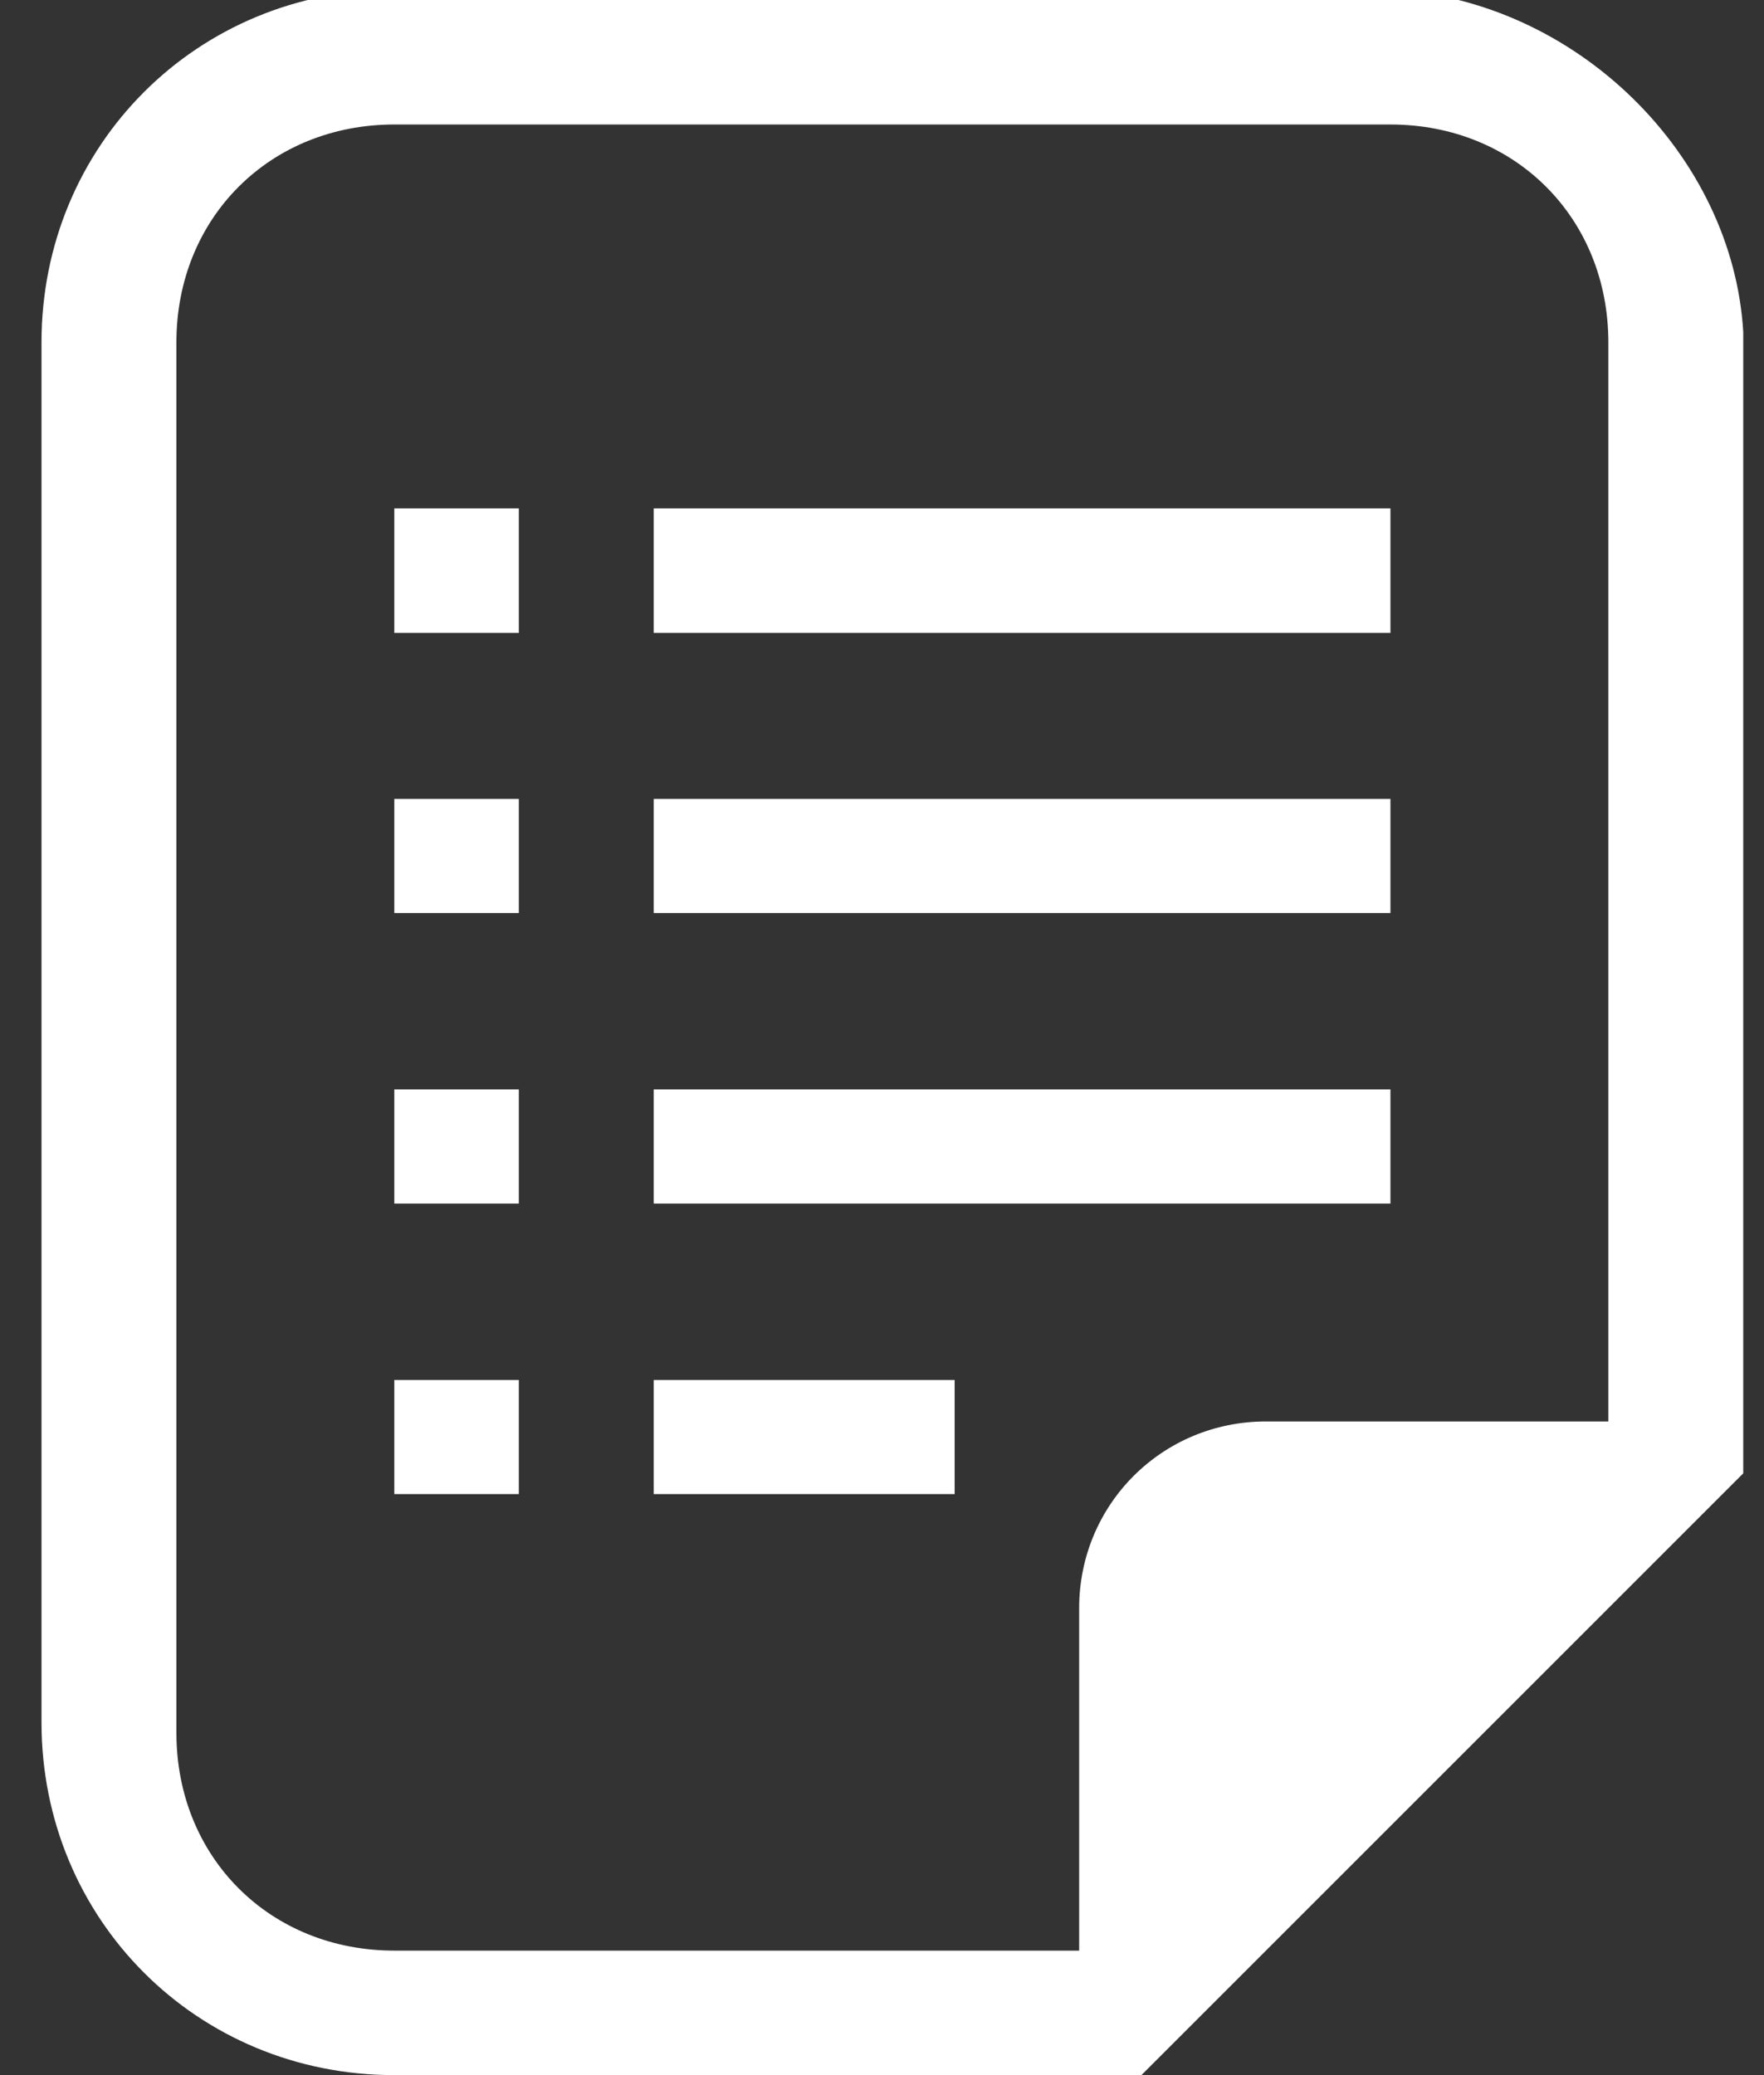
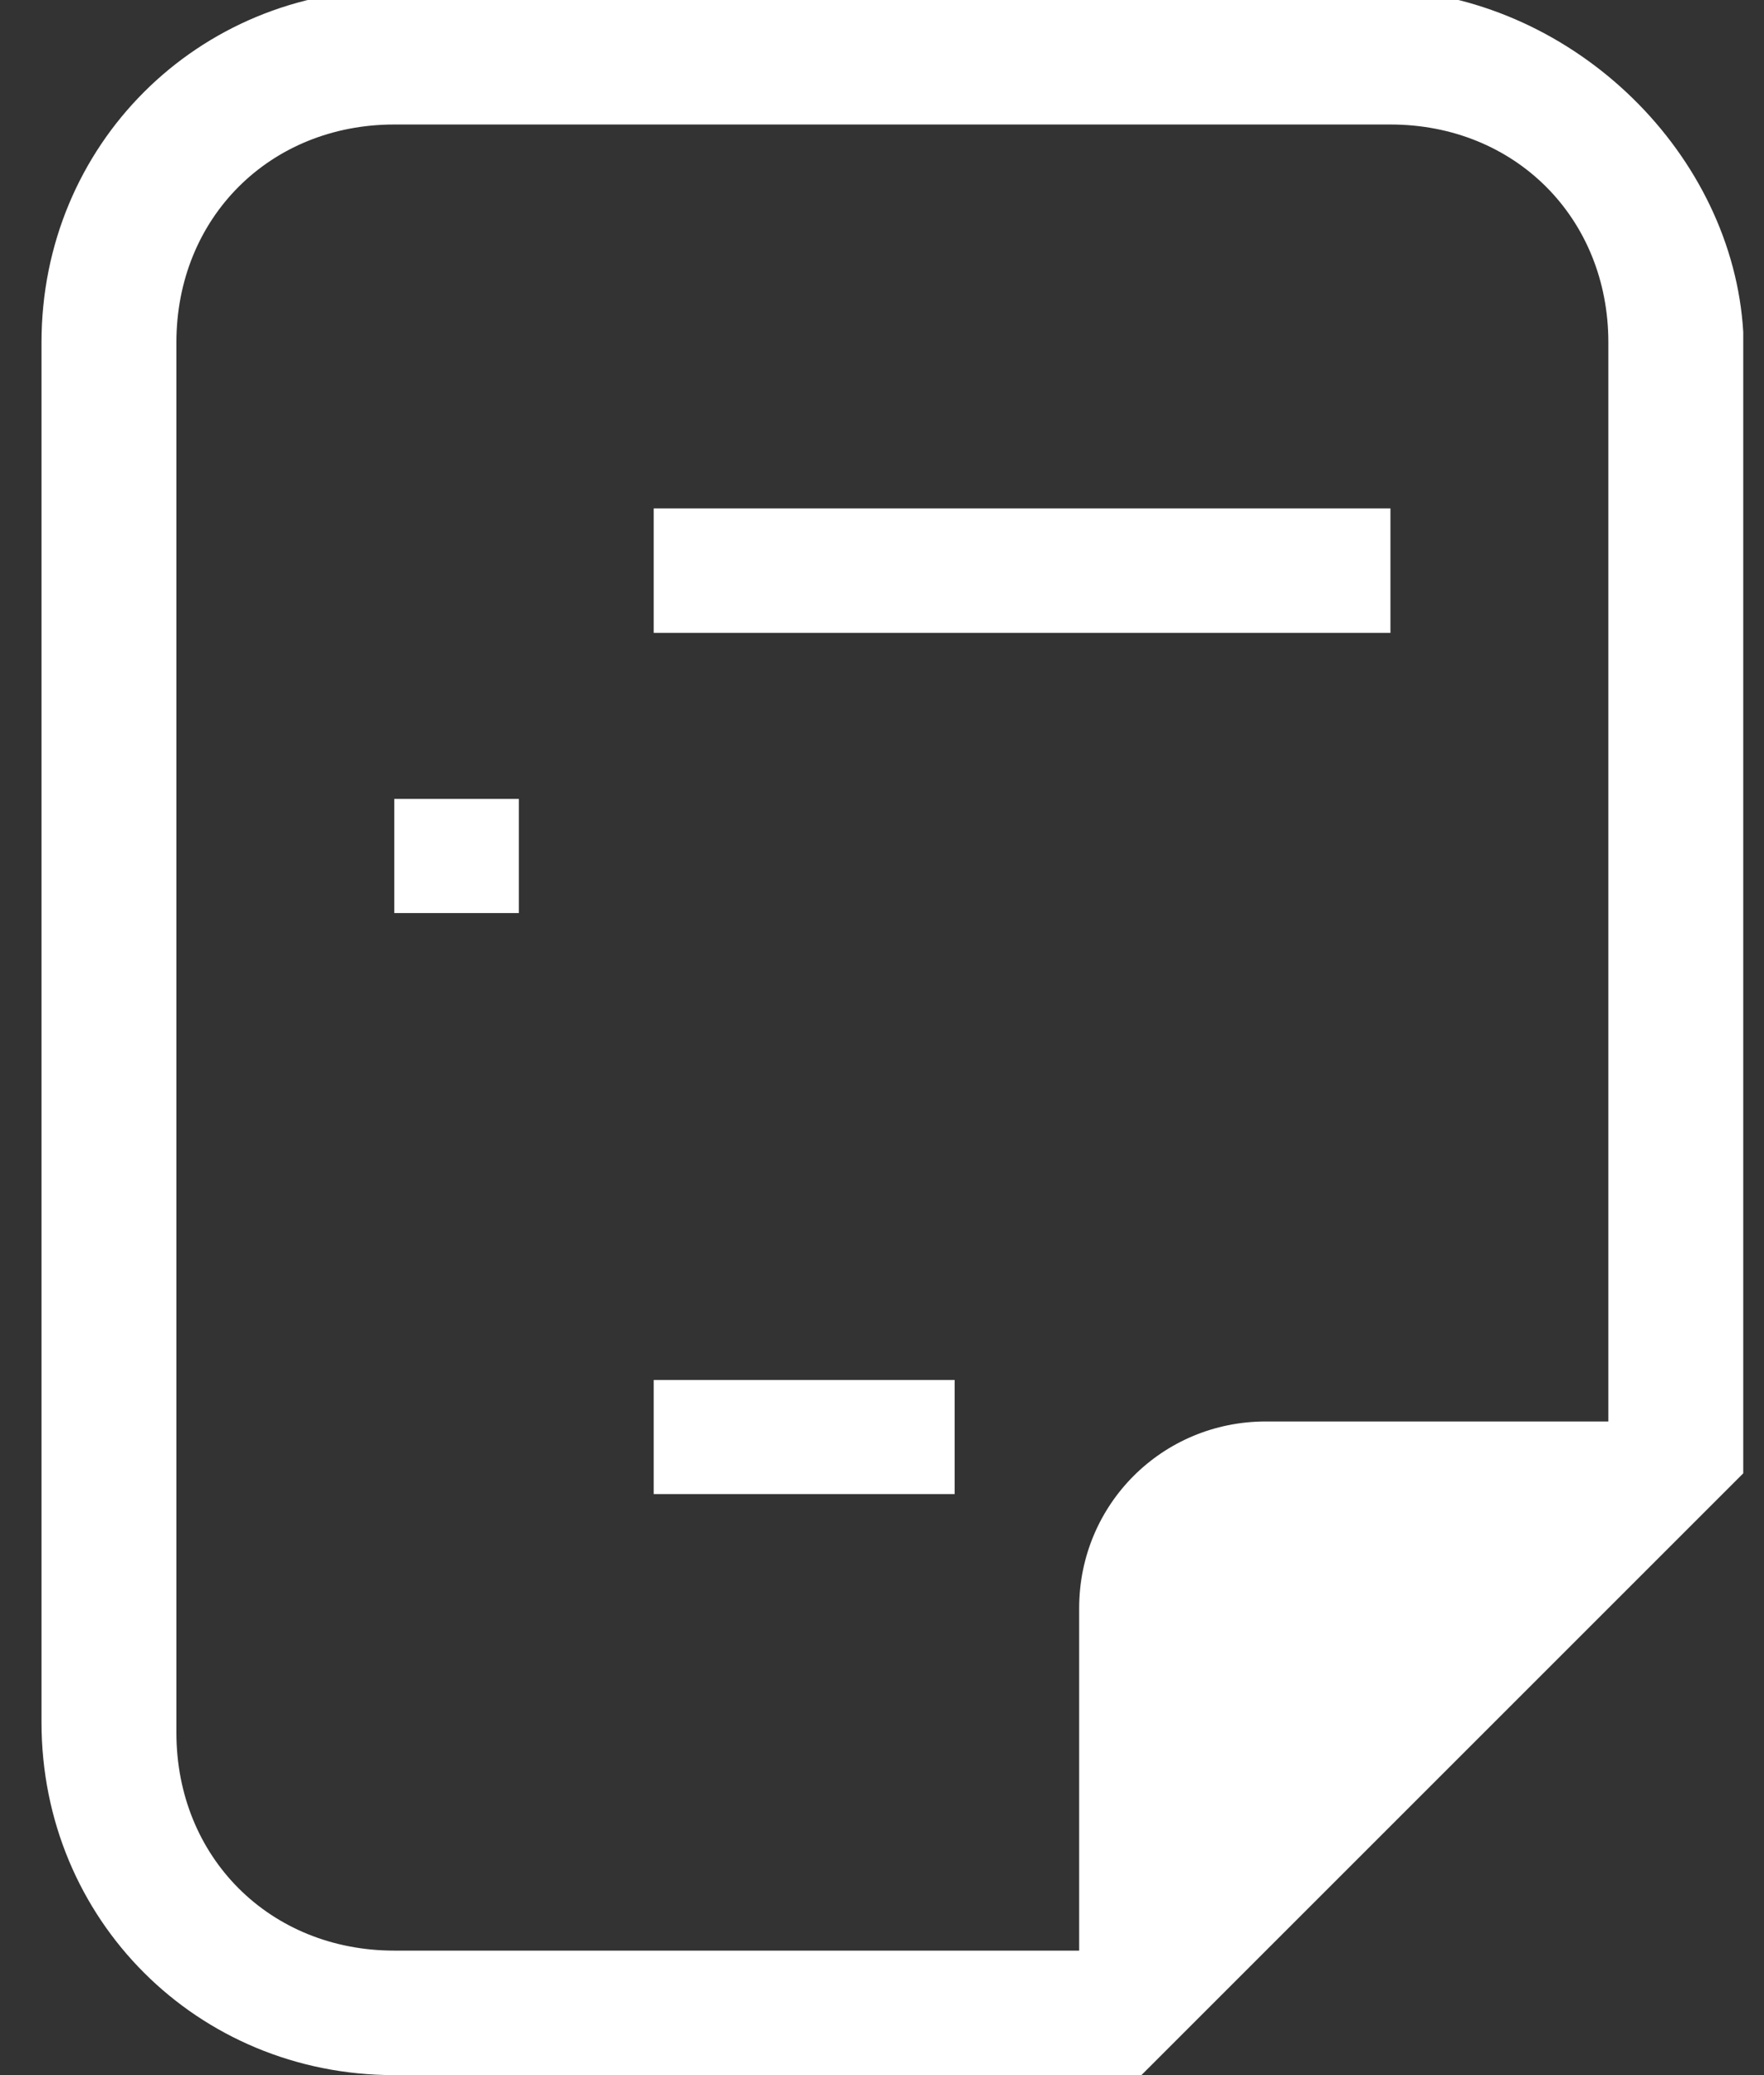
<svg xmlns="http://www.w3.org/2000/svg" version="1.1" id="レイヤー_1" x="0px" y="0px" viewBox="0 0 17 20" style="enable-background:new 0 0 17 20;" xml:space="preserve">
  <rect x="0" y="0" width="17" height="20" fill="#333333" stroke="none" />
  <style type="text/css">
	.st0{fill:#FFFFFF;}
</style>
  <title>iconNoteアートボード 1</title>
  <path class="st0" d="M13.4-0.1H3.8c-1.9,0-3.4,1.5-3.4,3.4v13.3c0,1.9,1.5,3.4,3.4,3.4h7.2l0.4-0.4l5-5l0.4-0.4v-11  C16.7,1.5,15.2,0,13.4-0.1z M15.5,13.7h-3.3c-1,0-1.8,0.8-1.8,1.8v3.3H3.8c-1.2,0-2.1-0.9-2.1-2.1l0,0V3.3c0-1.2,0.9-2.1,2.1-2.1  h9.6c1.2,0,2.1,0.9,2.1,2.1V13.7z" />
-   <rect x="3.8" y="4.9" class="st0" width="1.2" height="1.2" />
  <rect x="3.8" y="7.7" class="st0" width="1.2" height="1.1" />
-   <rect x="3.8" y="10.5" class="st0" width="1.2" height="1.1" />
-   <rect x="3.8" y="13.3" class="st0" width="1.2" height="1.1" />
  <rect x="6.3" y="4.9" class="st0" width="7.1" height="1.2" />
-   <rect x="6.3" y="7.7" class="st0" width="7.1" height="1.1" />
-   <rect x="6.3" y="10.5" class="st0" width="7.1" height="1.1" />
  <rect x="6.3" y="13.3" class="st0" width="2.9" height="1.1" />
</svg>